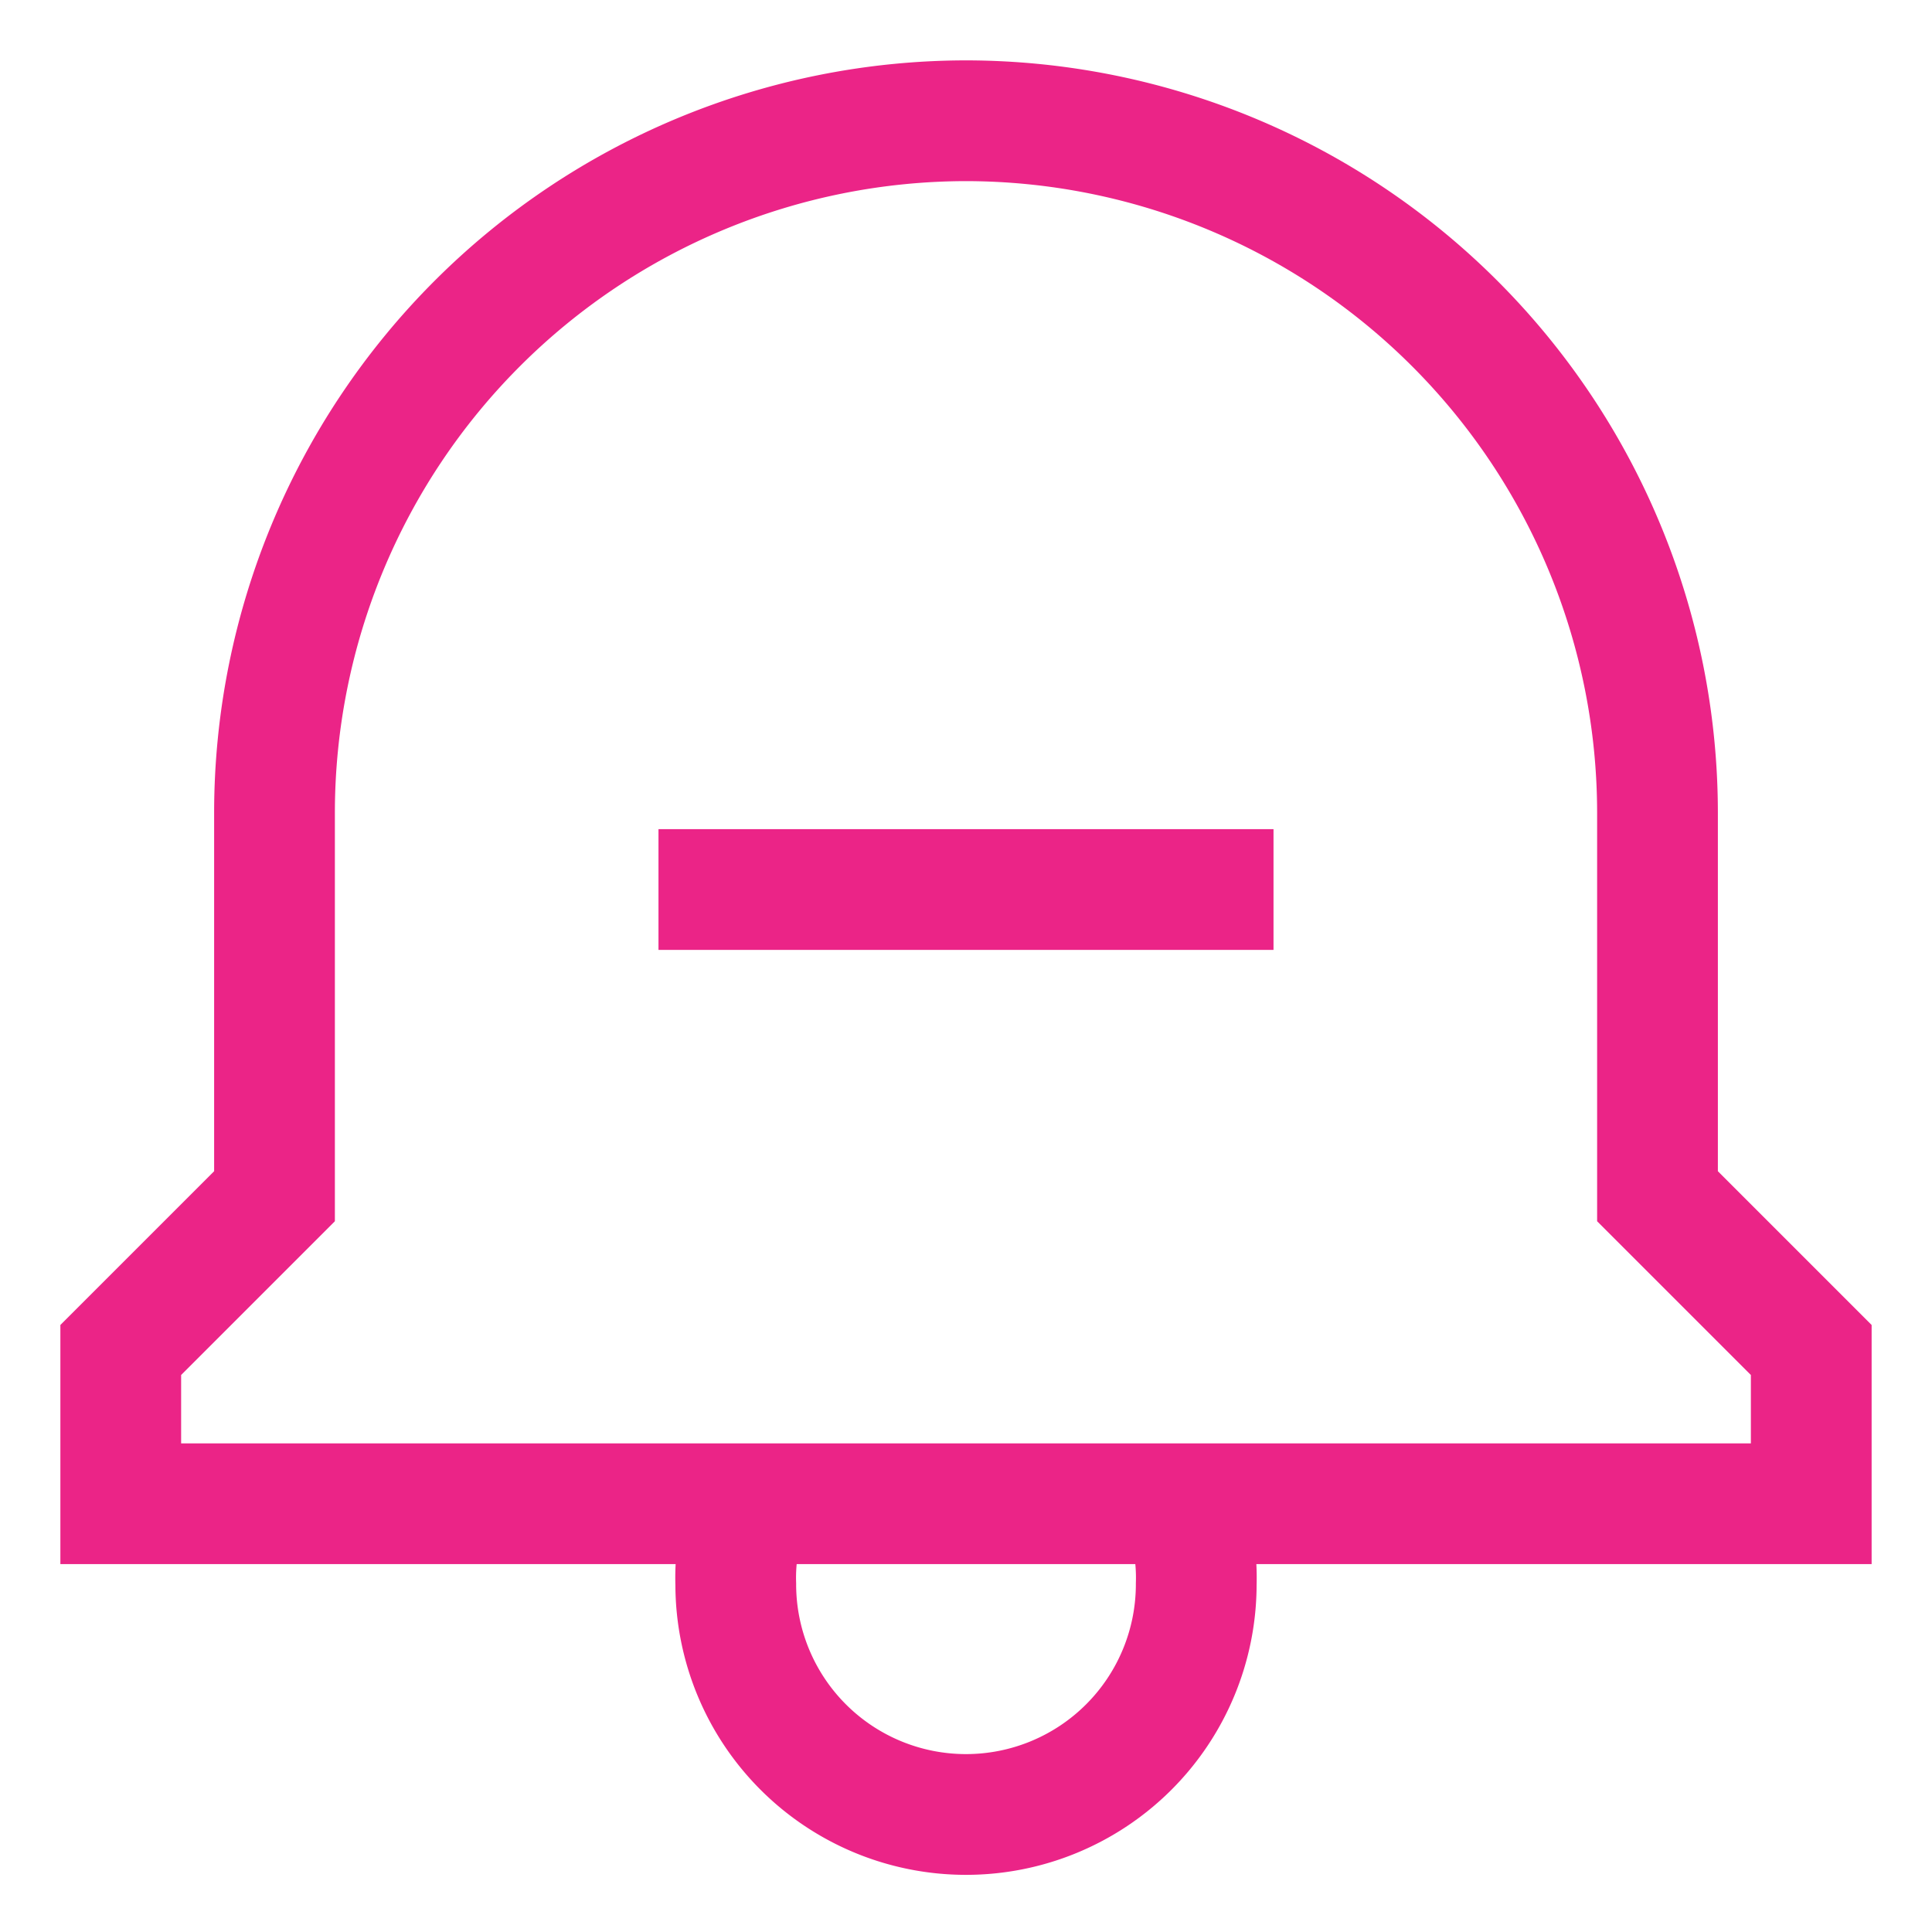
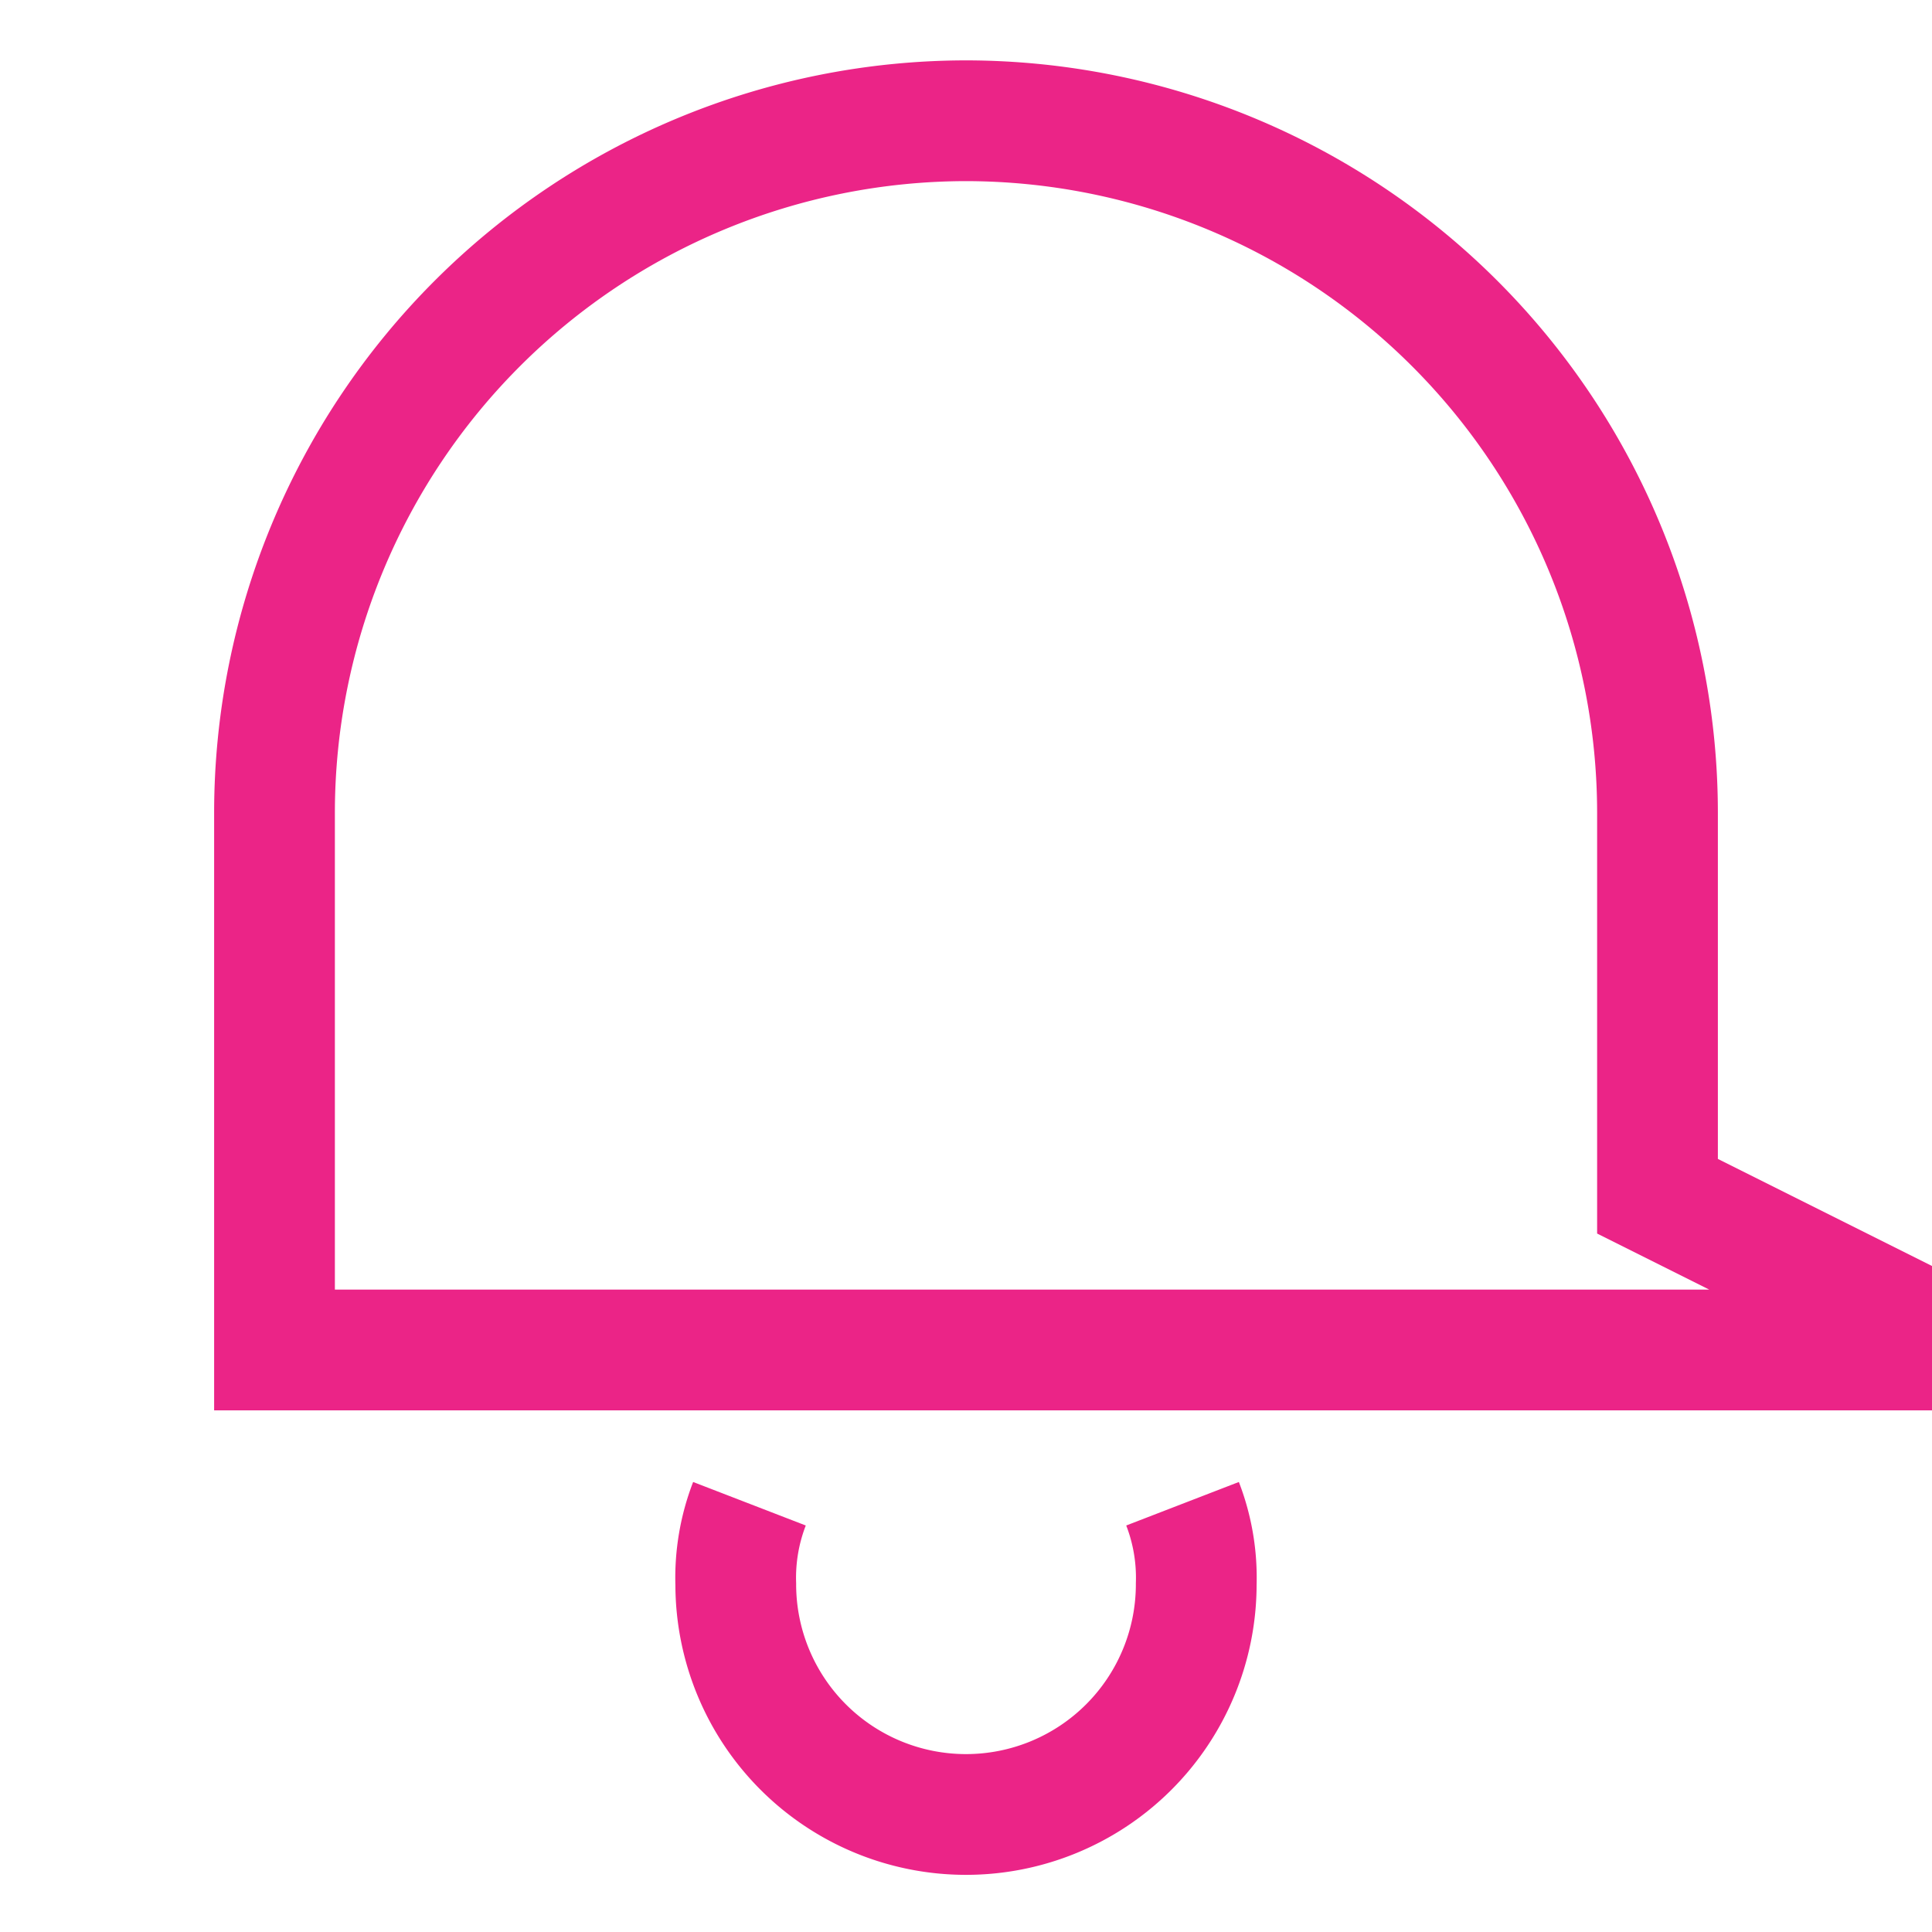
<svg xmlns="http://www.w3.org/2000/svg" id="Layer_1" data-name="Layer 1" viewBox="0 0 24 24" stroke-width="1.5" width="40" height="40" color="#eb2487">
  <defs>
    <style>.cls-6374f8d9b67f094e4896c629-1{fill:none;stroke:currentColor;stroke-miterlimit:10;}</style>
  </defs>
-   <path class="cls-6374f8d9b67f094e4896c629-1" d="M20.59,14.86V10.09A8.6,8.6,0,0,0,12,1.5h0a8.6,8.6,0,0,0-8.59,8.59v4.77L1.5,16.77v1.91h21V16.77Z" />
+   <path class="cls-6374f8d9b67f094e4896c629-1" d="M20.59,14.86V10.09A8.6,8.6,0,0,0,12,1.5h0a8.6,8.6,0,0,0-8.59,8.59v4.77v1.91h21V16.77Z" />
  <path class="cls-6374f8d9b67f094e4896c629-1" d="M14.69,18.68a2.55,2.55,0,0,1,.17,1,2.86,2.86,0,0,1-5.72,0,2.55,2.55,0,0,1,.17-1" />
-   <line class="cls-6374f8d9b67f094e4896c629-1" x1="8.18" y1="11.05" x2="15.82" y2="11.05" />
</svg>